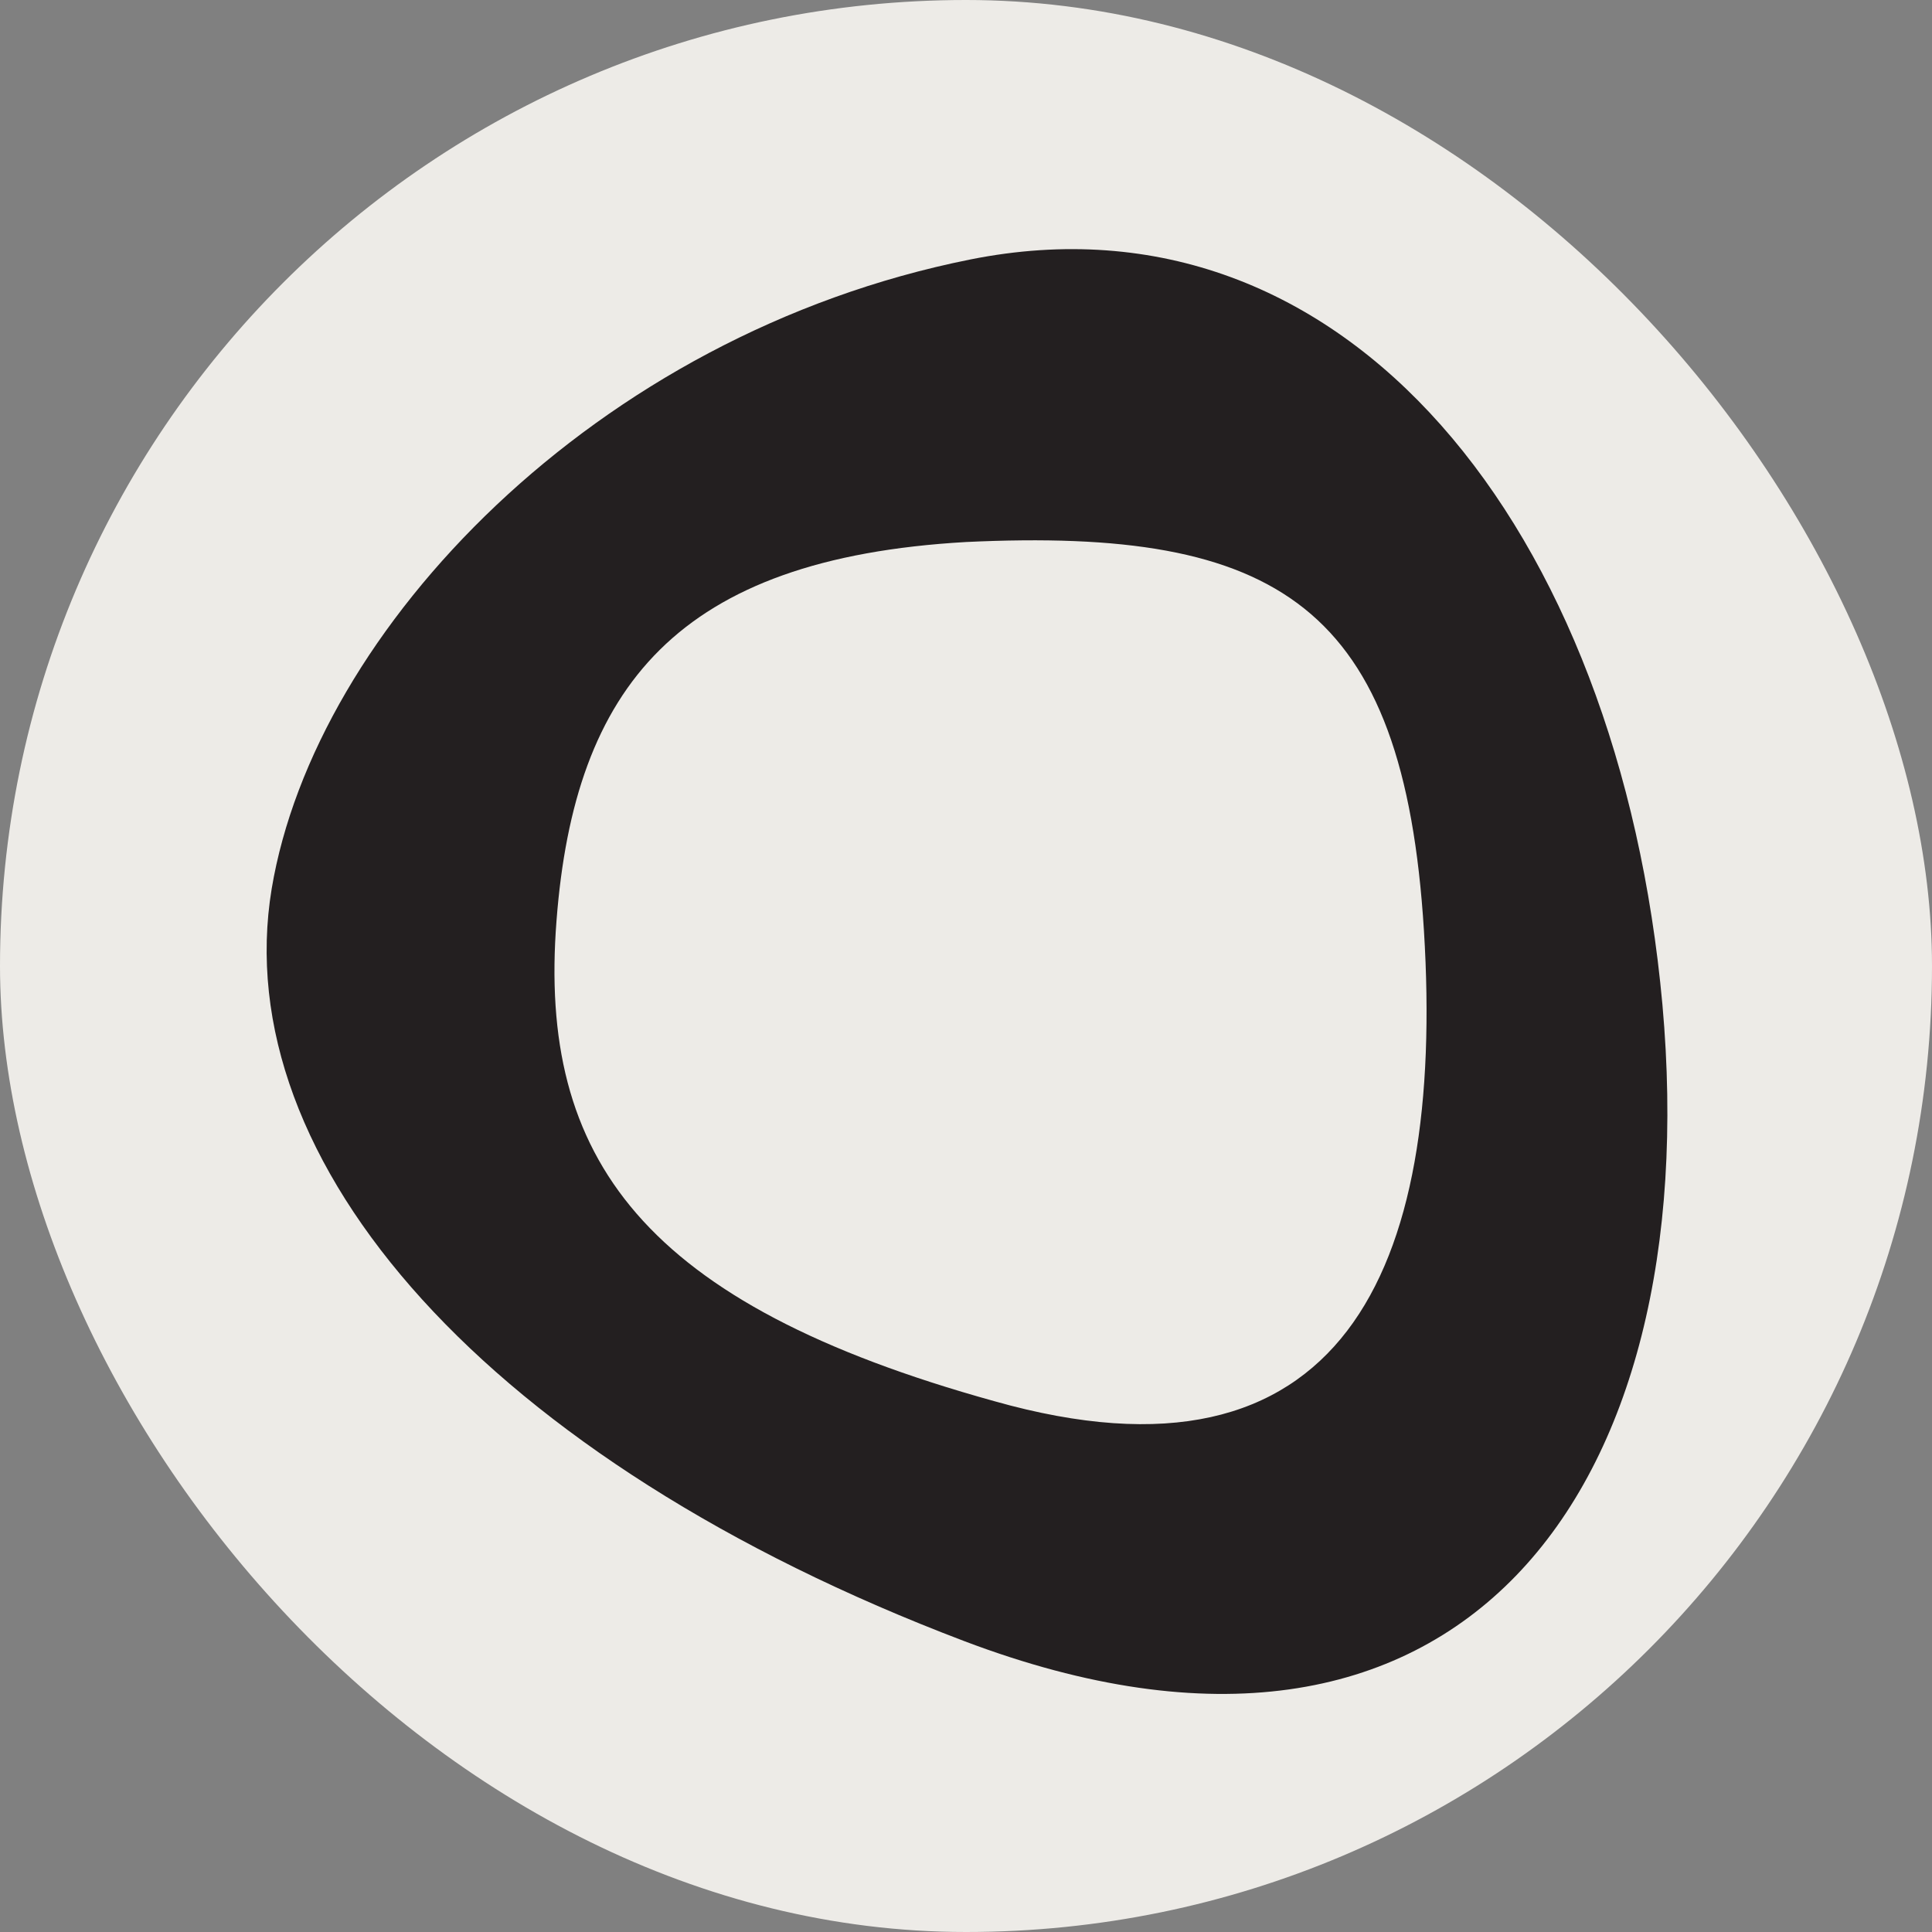
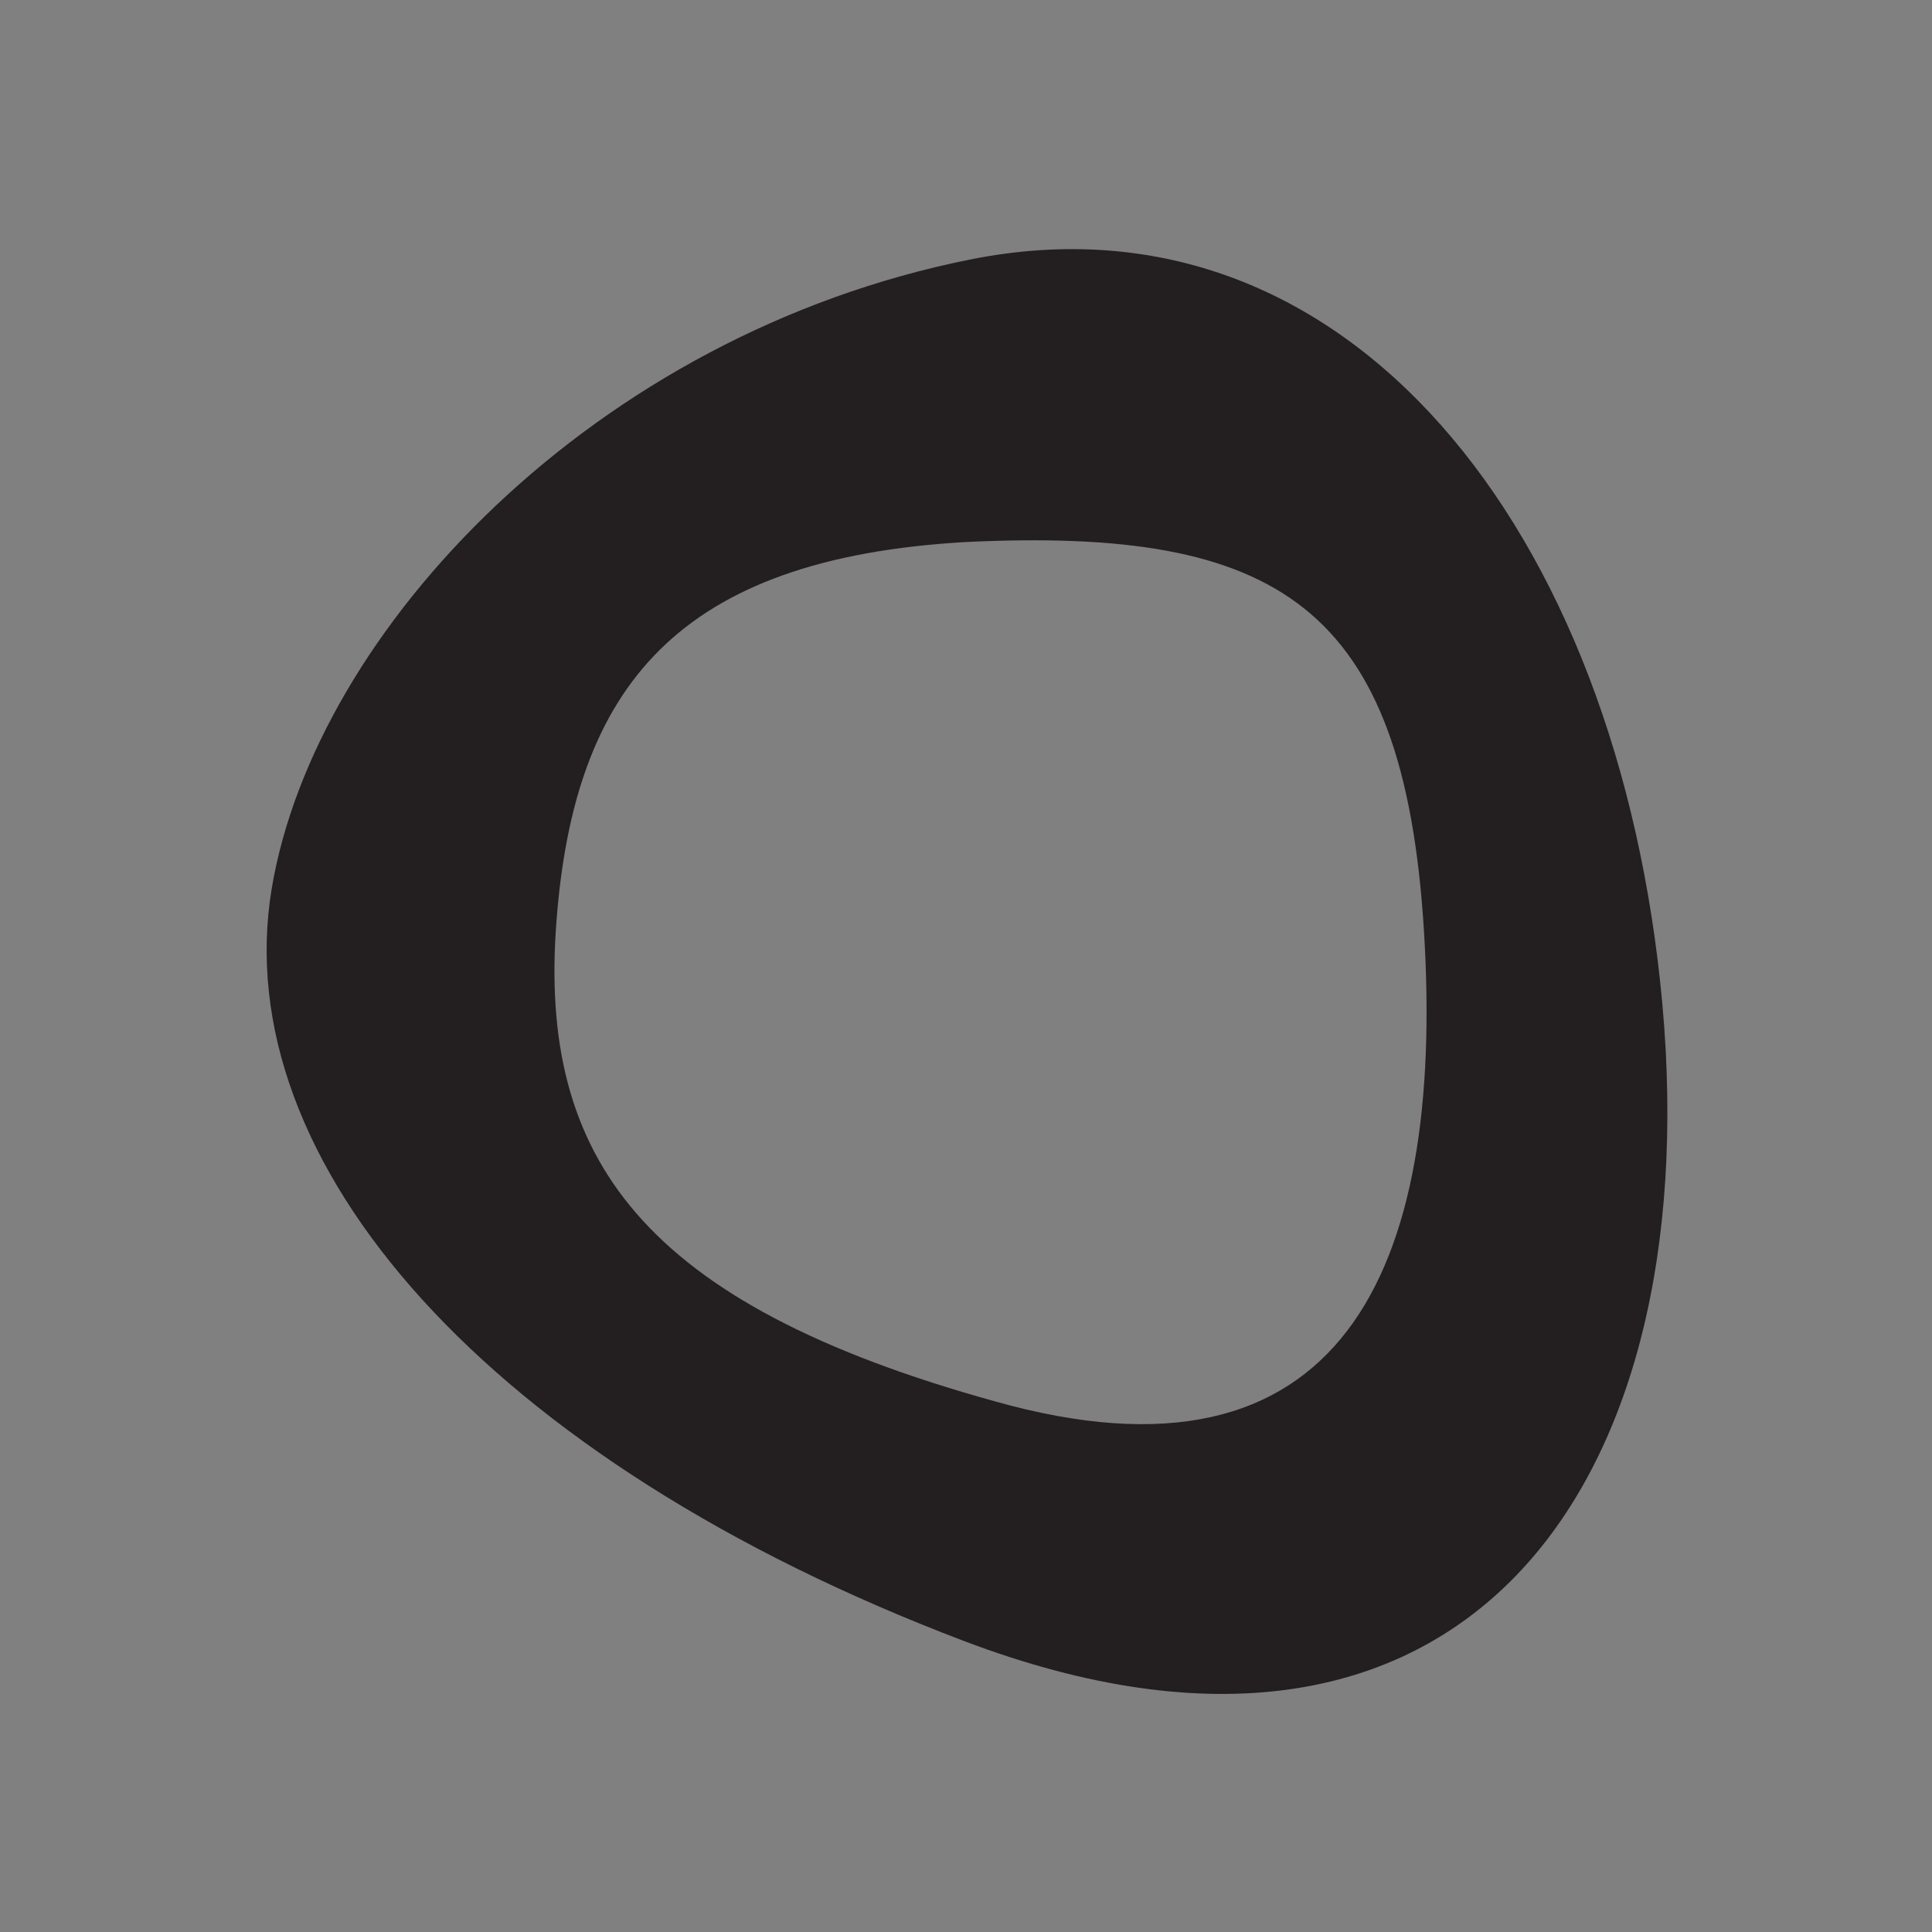
<svg xmlns="http://www.w3.org/2000/svg" viewBox="0 0 128 128" data-name="Layer 1" id="Layer_1">
  <rect x="0" y="0" width="128" height="128" fill="#808080" stroke="none" />
  <defs>
    <style>.cls-1{fill:#edebe7;}.cls-2{fill:#231f20;}</style>
  </defs>
-   <rect rx="64" height="128" width="128" class="cls-1" />
-   <path d="M110.14,66.56c2.89,32.22-13.36,54.63-46.25,42.17C32.32,96.75,15,77,18,58.88c2.87-17.16,21.39-36.71,46.29-41.69S107.27,35,110.14,66.56ZM36.87,61c-1.23,15.78,5.72,25.37,29,31.83,23,6.51,29.87-8.56,28.47-31.17C93,40.06,84.65,34.93,64,35.91,44.9,37,38.06,45.49,36.87,61Z" class="cls-2" />
+   <path d="M110.14,66.56c2.89,32.22-13.36,54.63-46.25,42.17C32.32,96.75,15,77,18,58.88c2.87-17.16,21.39-36.71,46.29-41.69S107.27,35,110.14,66.56ZM36.87,61c-1.23,15.78,5.72,25.37,29,31.83,23,6.51,29.87-8.56,28.47-31.17C93,40.06,84.65,34.93,64,35.91,44.9,37,38.06,45.49,36.87,61" class="cls-2" />
</svg>